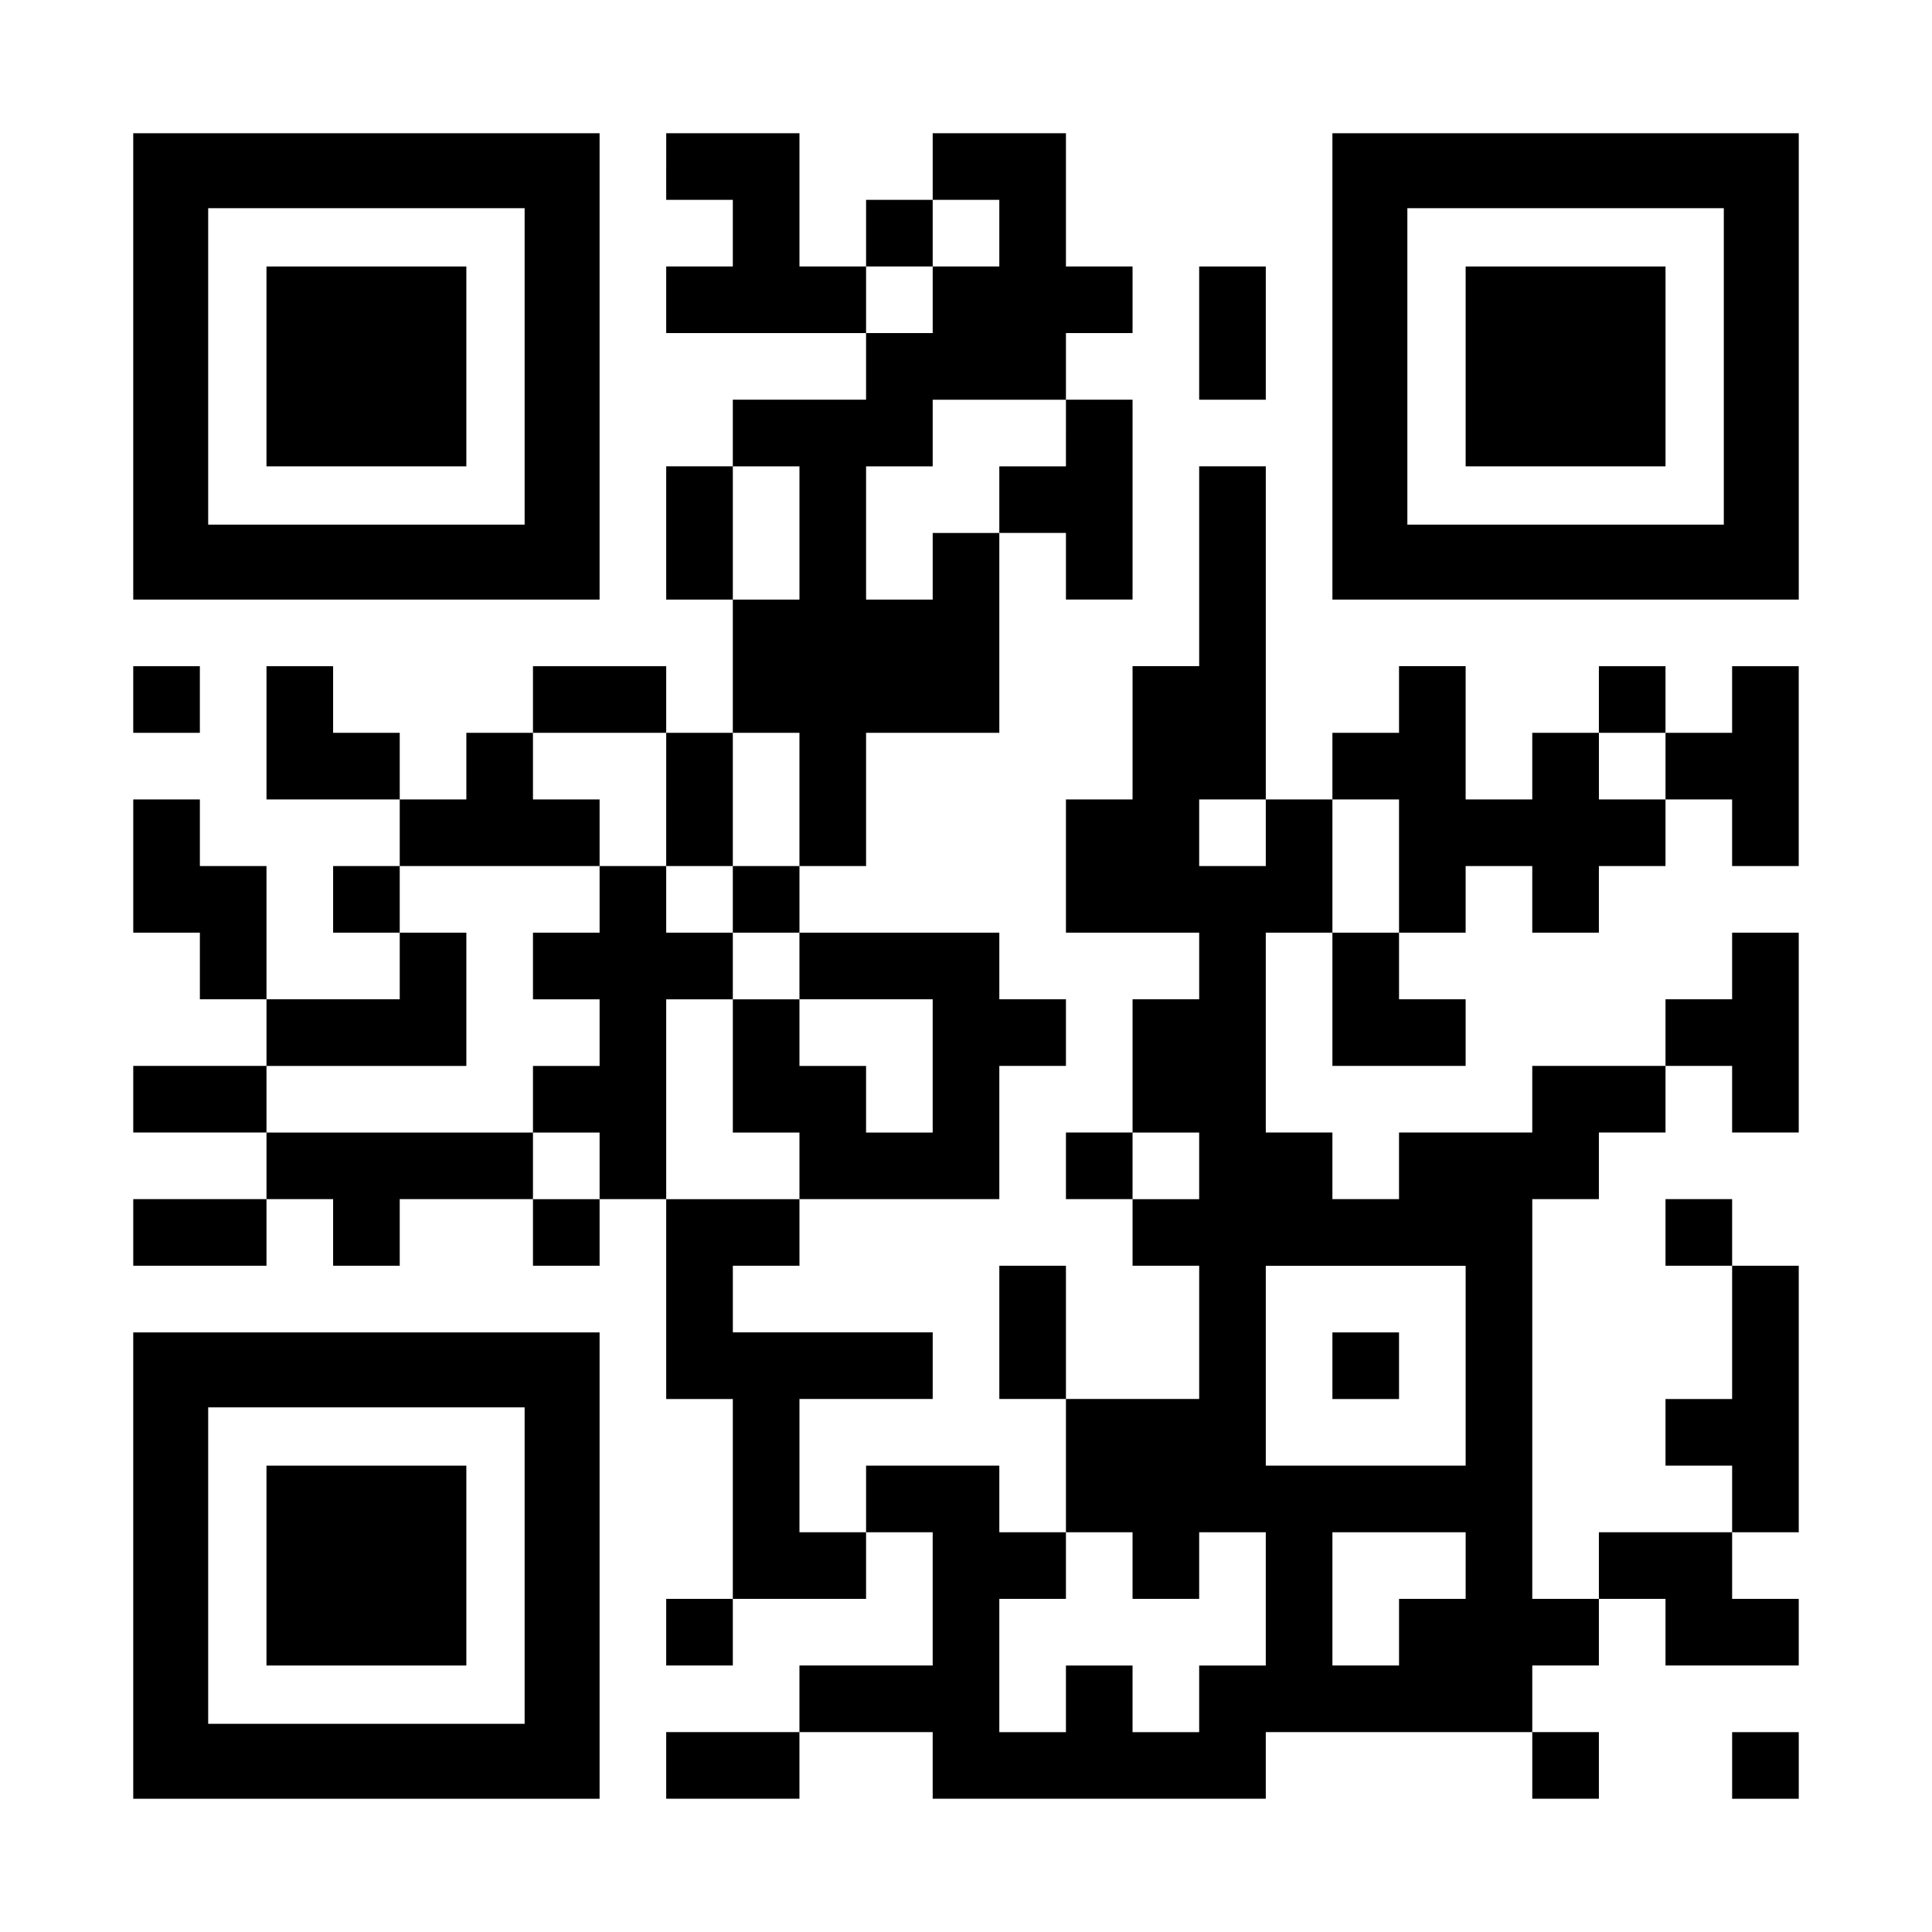
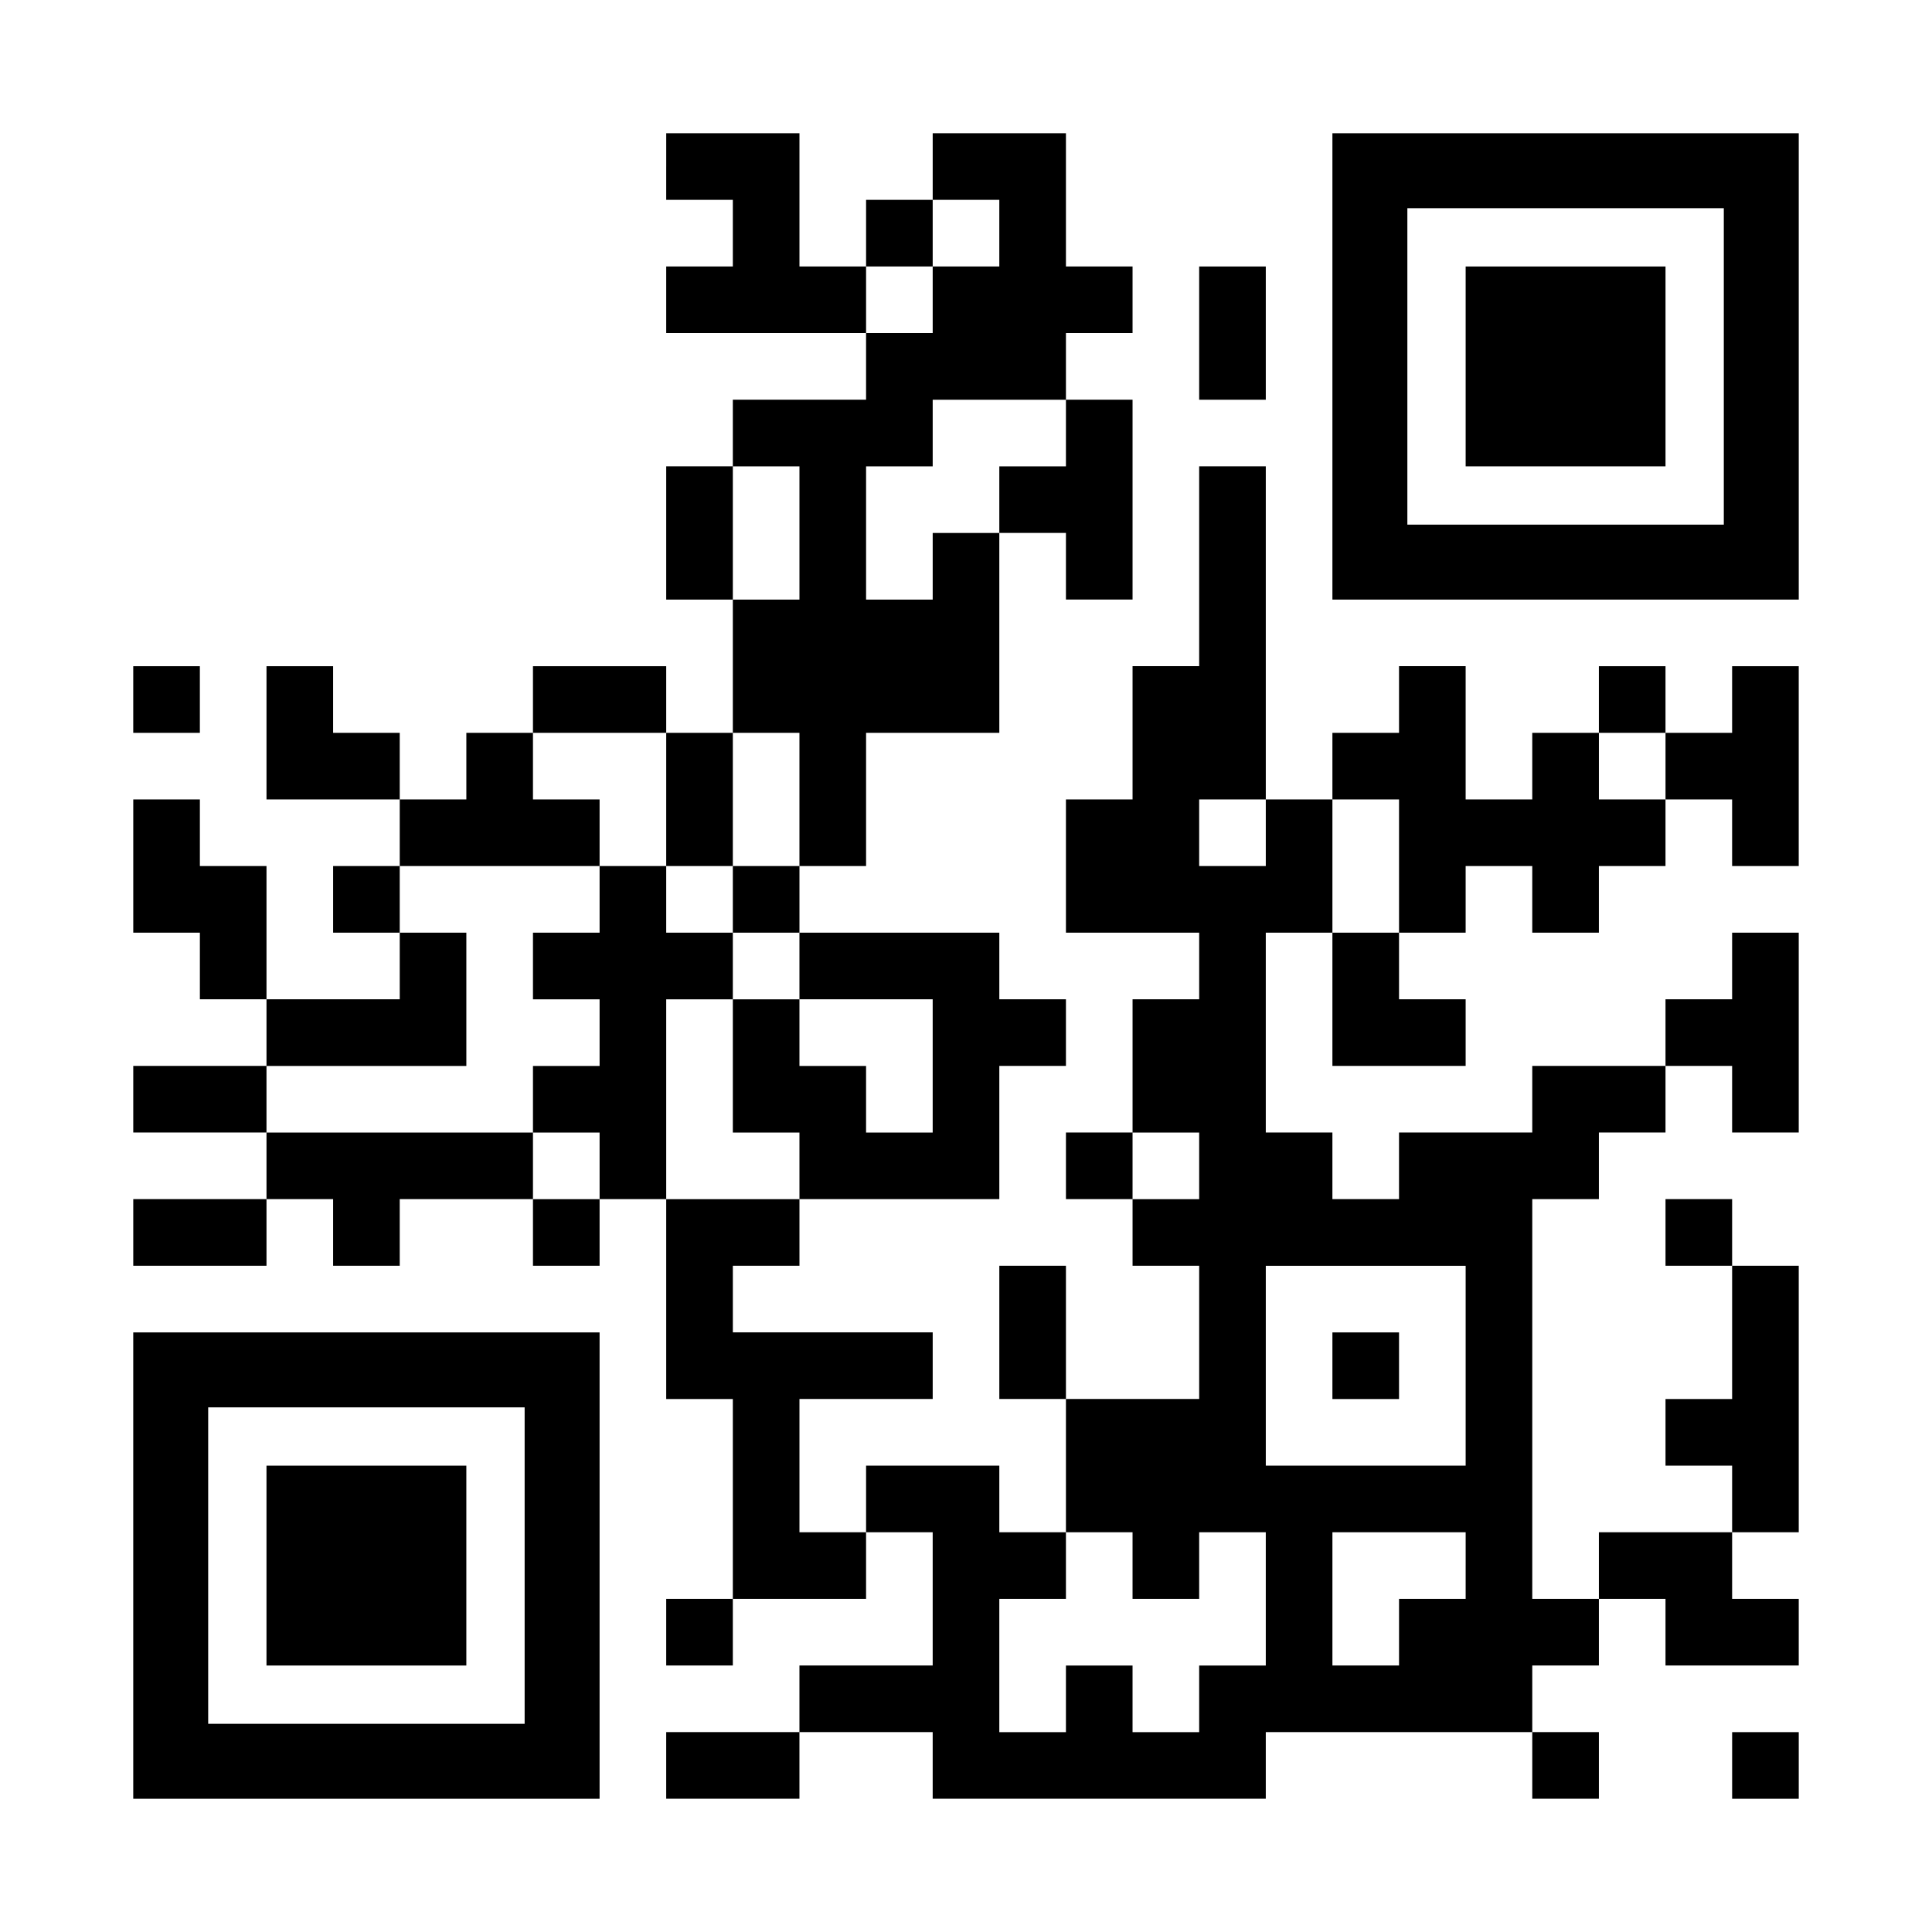
<svg xmlns="http://www.w3.org/2000/svg" version="1.0" width="232px" height="232px" viewBox="0 0 232 232" preserveAspectRatio="xMidYMid meet">
  <g transform="translate(0,232) scale(0.1,-0.1)" fill="#000000" stroke="none">
-     <path d="M160 1880 l0 -280 280 0 280 0 0 280 0 280 -280 0 -280 0 0 -280z m470 0 l0 -190 -190 0 -190 0 0 190 0 190 190 0 190 0 0 -190z" />
-     <path d="M320 1880 l0 -120 120 0 120 0 0 120 0 120 -120 0 -120 0 0 -120z" />
    <path d="M800 2120 l0 -40 40 0 40 0 0 -40 0 -40 -40 0 -40 0 0 -40 0 -40 120 0 120 0 0 -40 0 -40 -80 0 -80 0 0 -40 0 -40 -40 0 -40 0 0 -80 0 -80 40 0 40 0 0 -80 0 -80 -40 0 -40 0 0 40 0 40 -80 0 -80 0 0 -40 0 -40 -40 0 -40 0 0 -40 0 -40 -40 0 -40 0 0 40 0 40 -40 0 -40 0 0 40 0 40 -40 0 -40 0 0 -80 0 -80 80 0 80 0 0 -40 0 -40 -40 0 -40 0 0 -40 0 -40 40 0 40 0 0 -40 0 -40 -80 0 -80 0 0 80 0 80 -40 0 -40 0 0 40 0 40 -40 0 -40 0 0 -80 0 -80 40 0 40 0 0 -40 0 -40 40 0 40 0 0 -40 0 -40 -80 0 -80 0 0 -40 0 -40 80 0 80 0 0 -40 0 -40 -80 0 -80 0 0 -40 0 -40 80 0 80 0 0 40 0 40 40 0 40 0 0 -40 0 -40 40 0 40 0 0 40 0 40 80 0 80 0 0 -40 0 -40 40 0 40 0 0 40 0 40 40 0 40 0 0 -120 0 -120 40 0 40 0 0 -120 0 -120 -40 0 -40 0 0 -40 0 -40 40 0 40 0 0 40 0 40 80 0 80 0 0 40 0 40 40 0 40 0 0 -80 0 -80 -80 0 -80 0 0 -40 0 -40 -80 0 -80 0 0 -40 0 -40 80 0 80 0 0 40 0 40 80 0 80 0 0 -40 0 -40 200 0 200 0 0 40 0 40 160 0 160 0 0 -40 0 -40 40 0 40 0 0 40 0 40 -40 0 -40 0 0 40 0 40 40 0 40 0 0 40 0 40 40 0 40 0 0 -40 0 -40 80 0 80 0 0 40 0 40 -40 0 -40 0 0 40 0 40 40 0 40 0 0 160 0 160 -40 0 -40 0 0 40 0 40 -40 0 -40 0 0 -40 0 -40 40 0 40 0 0 -80 0 -80 -40 0 -40 0 0 -40 0 -40 40 0 40 0 0 -40 0 -40 -80 0 -80 0 0 -40 0 -40 -40 0 -40 0 0 240 0 240 40 0 40 0 0 40 0 40 40 0 40 0 0 40 0 40 40 0 40 0 0 -40 0 -40 40 0 40 0 0 120 0 120 -40 0 -40 0 0 -40 0 -40 -40 0 -40 0 0 -40 0 -40 -80 0 -80 0 0 -40 0 -40 -80 0 -80 0 0 -40 0 -40 -40 0 -40 0 0 40 0 40 -40 0 -40 0 0 120 0 120 40 0 40 0 0 -80 0 -80 80 0 80 0 0 40 0 40 -40 0 -40 0 0 40 0 40 40 0 40 0 0 40 0 40 40 0 40 0 0 -40 0 -40 40 0 40 0 0 40 0 40 40 0 40 0 0 40 0 40 40 0 40 0 0 -40 0 -40 40 0 40 0 0 120 0 120 -40 0 -40 0 0 -40 0 -40 -40 0 -40 0 0 40 0 40 -40 0 -40 0 0 -40 0 -40 -40 0 -40 0 0 -40 0 -40 -40 0 -40 0 0 80 0 80 -40 0 -40 0 0 -40 0 -40 -40 0 -40 0 0 -40 0 -40 -40 0 -40 0 0 200 0 200 -40 0 -40 0 0 -120 0 -120 -40 0 -40 0 0 -80 0 -80 -40 0 -40 0 0 -80 0 -80 80 0 80 0 0 -40 0 -40 -40 0 -40 0 0 -80 0 -80 -40 0 -40 0 0 -40 0 -40 40 0 40 0 0 -40 0 -40 40 0 40 0 0 -80 0 -80 -80 0 -80 0 0 80 0 80 -40 0 -40 0 0 -80 0 -80 40 0 40 0 0 -80 0 -80 -40 0 -40 0 0 40 0 40 -80 0 -80 0 0 -40 0 -40 -40 0 -40 0 0 80 0 80 80 0 80 0 0 40 0 40 -120 0 -120 0 0 40 0 40 40 0 40 0 0 40 0 40 120 0 120 0 0 80 0 80 40 0 40 0 0 40 0 40 -40 0 -40 0 0 40 0 40 -120 0 -120 0 0 40 0 40 40 0 40 0 0 80 0 80 80 0 80 0 0 120 0 120 40 0 40 0 0 -40 0 -40 40 0 40 0 0 120 0 120 -40 0 -40 0 0 40 0 40 40 0 40 0 0 40 0 40 -40 0 -40 0 0 80 0 80 -80 0 -80 0 0 -40 0 -40 -40 0 -40 0 0 -40 0 -40 -40 0 -40 0 0 80 0 80 -80 0 -80 0 0 -40z m400 -80 l0 -40 -40 0 -40 0 0 -40 0 -40 -40 0 -40 0 0 40 0 40 40 0 40 0 0 40 0 40 40 0 40 0 0 -40z m80 -240 l0 -40 -40 0 -40 0 0 -40 0 -40 -40 0 -40 0 0 -40 0 -40 -40 0 -40 0 0 80 0 80 40 0 40 0 0 40 0 40 80 0 80 0 0 -40z m-320 -120 l0 -80 -40 0 -40 0 0 80 0 80 40 0 40 0 0 -80z m-160 -320 l0 -80 40 0 40 0 0 80 0 80 40 0 40 0 0 -80 0 -80 -40 0 -40 0 0 -40 0 -40 40 0 40 0 0 -40 0 -40 80 0 80 0 0 -80 0 -80 -40 0 -40 0 0 40 0 40 -40 0 -40 0 0 40 0 40 -40 0 -40 0 0 -80 0 -80 40 0 40 0 0 -40 0 -40 -80 0 -80 0 0 120 0 120 40 0 40 0 0 40 0 40 -40 0 -40 0 0 40 0 40 -40 0 -40 0 0 -40 0 -40 -40 0 -40 0 0 -40 0 -40 40 0 40 0 0 -40 0 -40 -40 0 -40 0 0 -40 0 -40 40 0 40 0 0 -40 0 -40 -40 0 -40 0 0 40 0 40 -160 0 -160 0 0 40 0 40 120 0 120 0 0 80 0 80 -40 0 -40 0 0 40 0 40 120 0 120 0 0 40 0 40 -40 0 -40 0 0 40 0 40 80 0 80 0 0 -80z m1200 40 l0 -40 -40 0 -40 0 0 40 0 40 40 0 40 0 0 -40z m-480 -80 l0 -40 -40 0 -40 0 0 40 0 40 40 0 40 0 0 -40z m160 -40 l0 -80 -40 0 -40 0 0 80 0 80 40 0 40 0 0 -80z m-240 -360 l0 -40 -40 0 -40 0 0 40 0 40 40 0 40 0 0 -40z m320 -240 l0 -120 -120 0 -120 0 0 120 0 120 120 0 120 0 0 -120z m-400 -240 l0 -40 40 0 40 0 0 40 0 40 40 0 40 0 0 -80 0 -80 -40 0 -40 0 0 -40 0 -40 -40 0 -40 0 0 40 0 40 -40 0 -40 0 0 -40 0 -40 -40 0 -40 0 0 80 0 80 40 0 40 0 0 40 0 40 40 0 40 0 0 -40z m400 0 l0 -40 -40 0 -40 0 0 -40 0 -40 -40 0 -40 0 0 80 0 80 80 0 80 0 0 -40z" />
    <path d="M1600 680 l0 -40 40 0 40 0 0 40 0 40 -40 0 -40 0 0 -40z" />
    <path d="M1600 1880 l0 -280 280 0 280 0 0 280 0 280 -280 0 -280 0 0 -280z m470 0 l0 -190 -190 0 -190 0 0 190 0 190 190 0 190 0 0 -190z" />
    <path d="M1760 1880 l0 -120 120 0 120 0 0 120 0 120 -120 0 -120 0 0 -120z" />
    <path d="M1440 1920 l0 -80 40 0 40 0 0 80 0 80 -40 0 -40 0 0 -80z" />
    <path d="M160 1480 l0 -40 40 0 40 0 0 40 0 40 -40 0 -40 0 0 -40z" />
    <path d="M160 440 l0 -280 280 0 280 0 0 280 0 280 -280 0 -280 0 0 -280z m470 0 l0 -190 -190 0 -190 0 0 190 0 190 190 0 190 0 0 -190z" />
    <path d="M320 440 l0 -120 120 0 120 0 0 120 0 120 -120 0 -120 0 0 -120z" />
    <path d="M2080 200 l0 -40 40 0 40 0 0 40 0 40 -40 0 -40 0 0 -40z" />
  </g>
</svg>